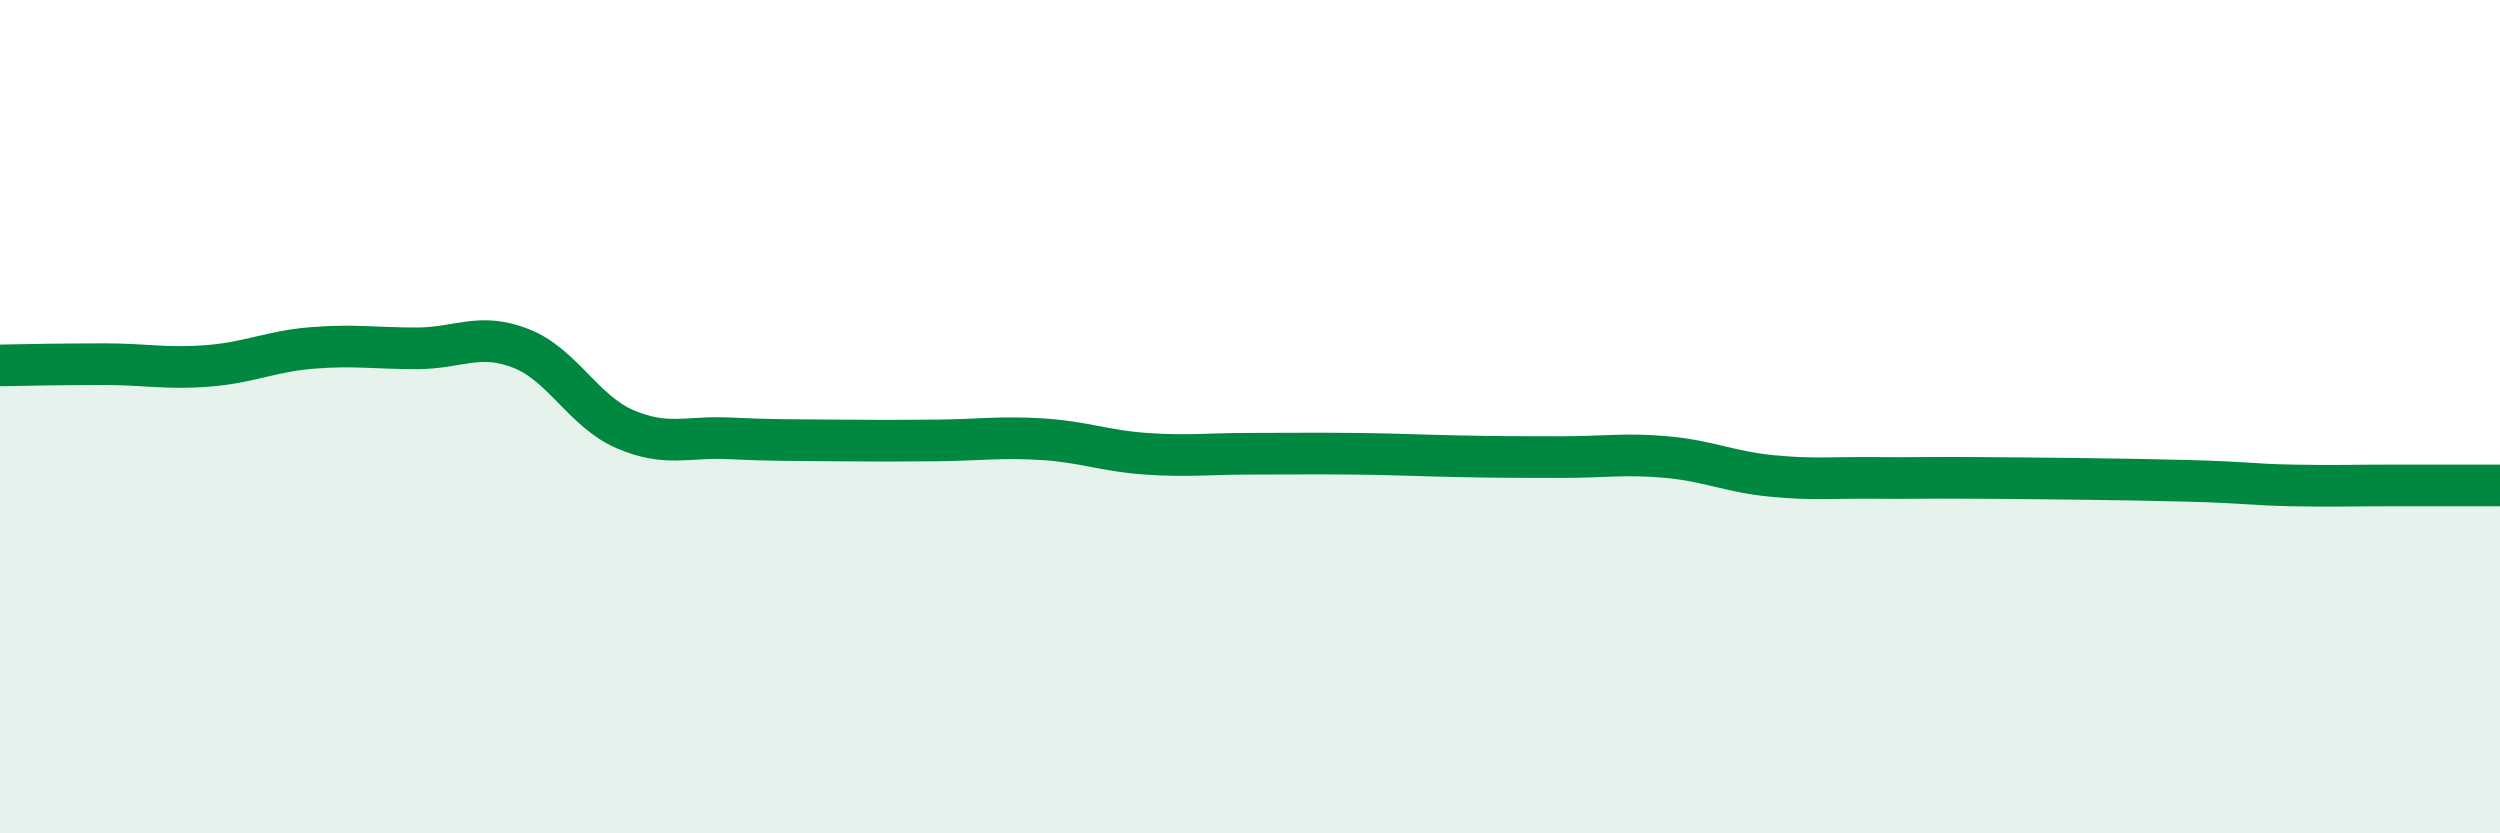
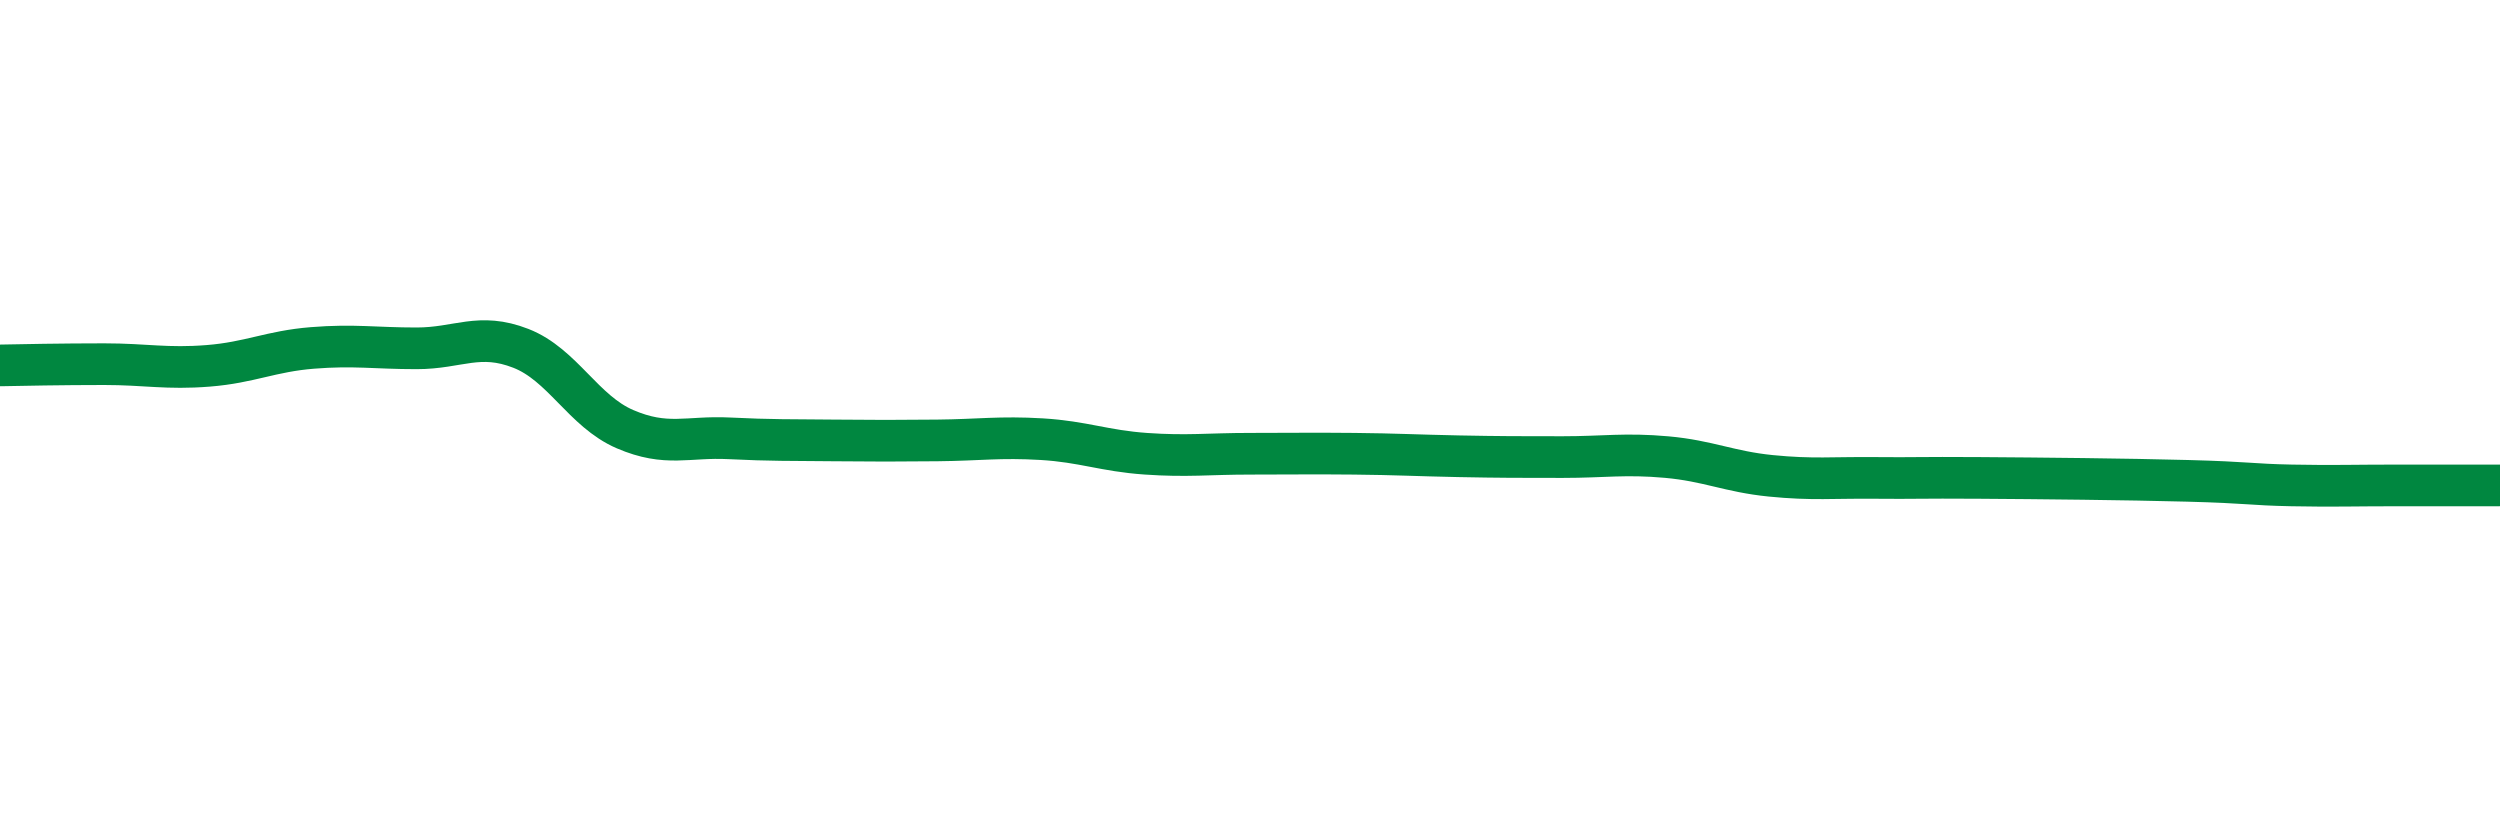
<svg xmlns="http://www.w3.org/2000/svg" width="60" height="20" viewBox="0 0 60 20">
-   <path d="M 0,8.77 C 0.5,8.76 1.5,8.74 2.5,8.74 C 3.5,8.74 4,8.86 5,8.78 C 6,8.7 6.5,8.43 7.5,8.35 C 8.5,8.27 9,8.36 10,8.36 C 11,8.36 11.5,7.97 12.5,8.36 C 13.5,8.75 14,9.87 15,10.3 C 16,10.73 16.5,10.47 17.5,10.52 C 18.5,10.57 19,10.56 20,10.57 C 21,10.58 21.5,10.58 22.5,10.57 C 23.5,10.56 24,10.48 25,10.54 C 26,10.6 26.5,10.82 27.5,10.89 C 28.5,10.96 29,10.89 30,10.89 C 31,10.89 31.5,10.88 32.5,10.89 C 33.5,10.9 34,10.93 35,10.95 C 36,10.97 36.5,10.97 37.5,10.97 C 38.5,10.97 39,10.88 40,10.97 C 41,11.06 41.5,11.32 42.5,11.42 C 43.5,11.52 44,11.46 45,11.47 C 46,11.48 46,11.46 47.5,11.47 C 49,11.48 51,11.5 52.5,11.54 C 54,11.58 54,11.63 55,11.65 C 56,11.67 56.5,11.65 57.5,11.65 C 58.5,11.65 59.5,11.65 60,11.65L60 20L0 20Z" fill="#008740" opacity="0.1" stroke-linecap="round" stroke-linejoin="round" />
  <path d="M 0,8.77 C 0.5,8.76 1.5,8.74 2.5,8.74 C 3.5,8.74 4,8.86 5,8.78 C 6,8.7 6.5,8.43 7.5,8.35 C 8.5,8.27 9,8.36 10,8.36 C 11,8.36 11.5,7.97 12.5,8.36 C 13.5,8.75 14,9.87 15,10.3 C 16,10.73 16.5,10.47 17.5,10.52 C 18.5,10.57 19,10.56 20,10.57 C 21,10.58 21.5,10.58 22.5,10.57 C 23.5,10.56 24,10.48 25,10.54 C 26,10.6 26.5,10.82 27.5,10.89 C 28.5,10.96 29,10.89 30,10.89 C 31,10.89 31.5,10.88 32.5,10.89 C 33.5,10.9 34,10.93 35,10.95 C 36,10.97 36.5,10.97 37.5,10.97 C 38.5,10.97 39,10.88 40,10.97 C 41,11.06 41.5,11.32 42.5,11.42 C 43.5,11.52 44,11.46 45,11.47 C 46,11.48 46,11.46 47.5,11.47 C 49,11.48 51,11.5 52.5,11.54 C 54,11.58 54,11.63 55,11.65 C 56,11.67 56.5,11.65 57.5,11.65 C 58.5,11.65 59.5,11.65 60,11.65" stroke="#008740" stroke-width="1" fill="none" stroke-linecap="round" stroke-linejoin="round" />
</svg>